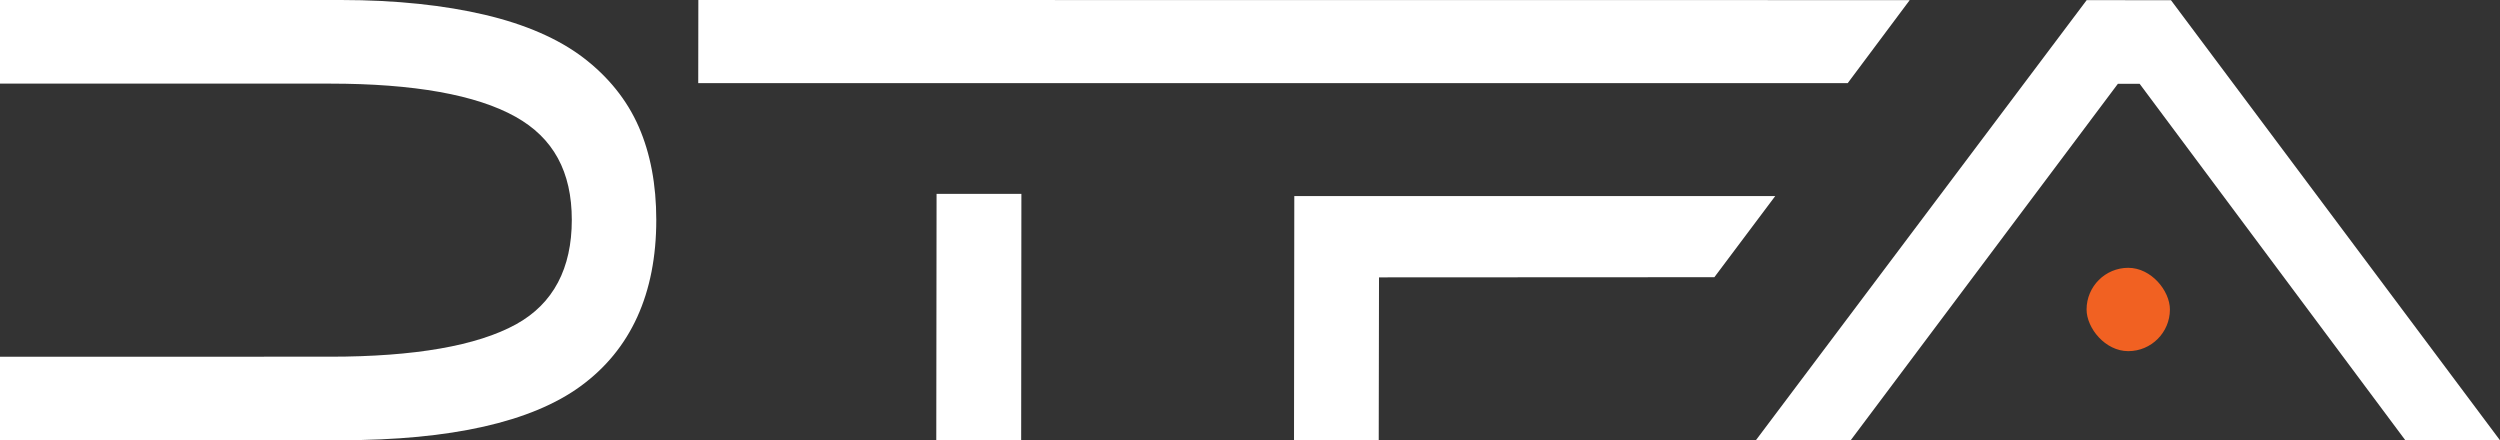
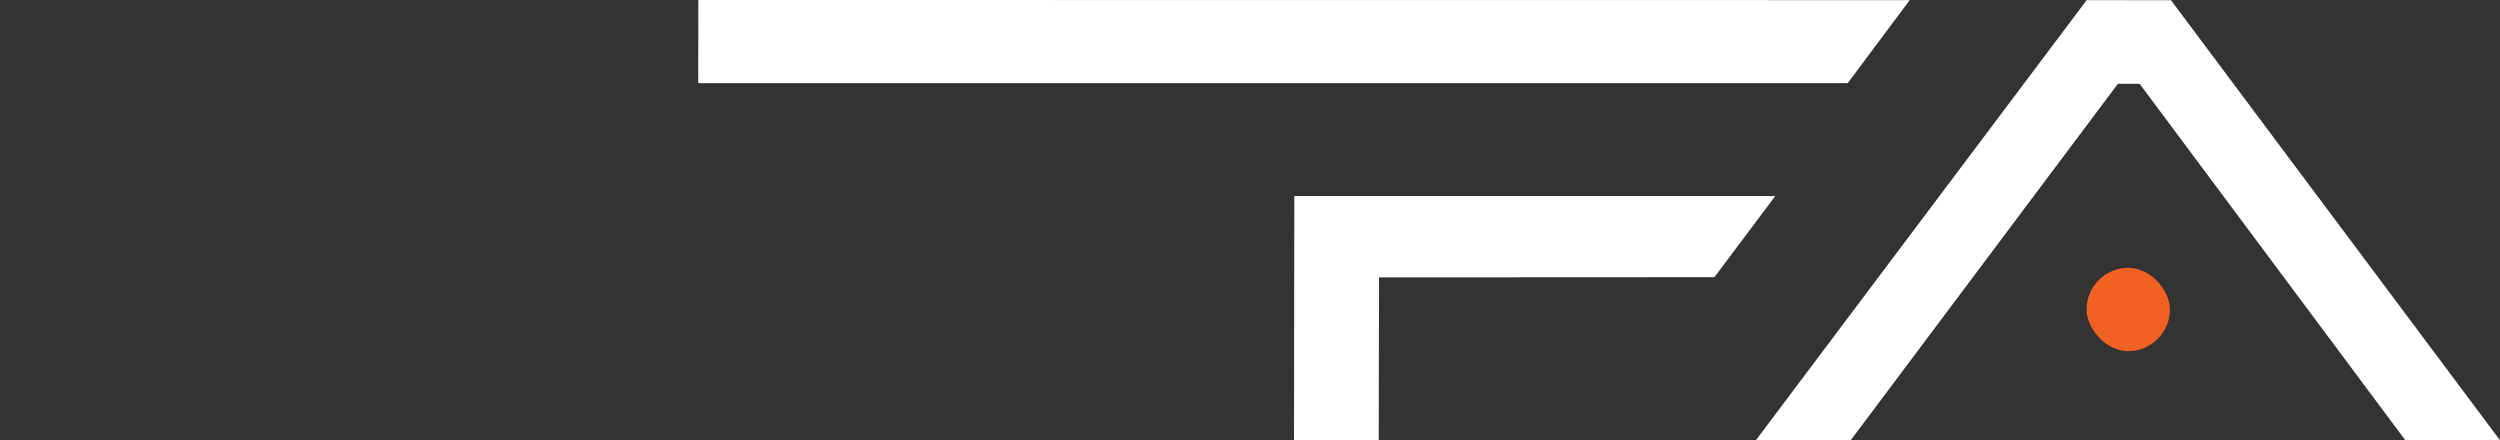
<svg xmlns="http://www.w3.org/2000/svg" id="Layer_1" viewBox="0 0 436.78 76.93">
  <rect x="0" y="0" width="436.78" height="76.93" fill="#333333" stroke="none" />
  <defs>
    <style>.cls-1{fill:#f16122;}.cls-2{fill:#fff;}</style>
  </defs>
-   <path class="cls-2" d="M101.9,10.07c-4.34-3.3-10.12-5.82-17.21-7.49C77.72.94,69.27,0,59.58,0H0v14.61h57.67c14.63,0,25.53,1.95,32.4,5.79,6.62,3.7,9.83,9.6,9.83,18.02s-3.19,14.63-9.74,18.24c-6.81,3.75-17.74,5.66-32.5,5.66H0v14.59h59.58c19.19,0,33.28-3.17,41.86-9.44,8.77-6.4,13.22-16.17,13.22-29.06,0-6.15-1.03-11.61-3.06-16.25-2.05-4.69-5.32-8.75-9.7-12.09Z" />
  <polygon class="cls-2" points="379.3 .04 364.57 .02 306.76 76.93 323.33 76.93 370.02 14.64 373.82 14.64 420.25 76.93 436.8 76.95 379.3 .04" />
  <rect class="cls-1" x="364.55" y="46.79" width="14.56" height="14.56" rx="7.28" ry="7.28" />
-   <polygon class="cls-2" points="163.58 76.94 178.41 76.93 178.45 33.87 163.63 33.87 163.58 76.94" />
  <polygon class="cls-2" points="226.13 34.26 226.08 76.9 240.88 76.93 240.93 48.46 299.52 48.43 310.15 34.26 226.13 34.26" />
  <polygon class="cls-2" points="333.65 .02 122.01 0 121.99 14.53 322.82 14.52 333.65 .02" />
</svg>